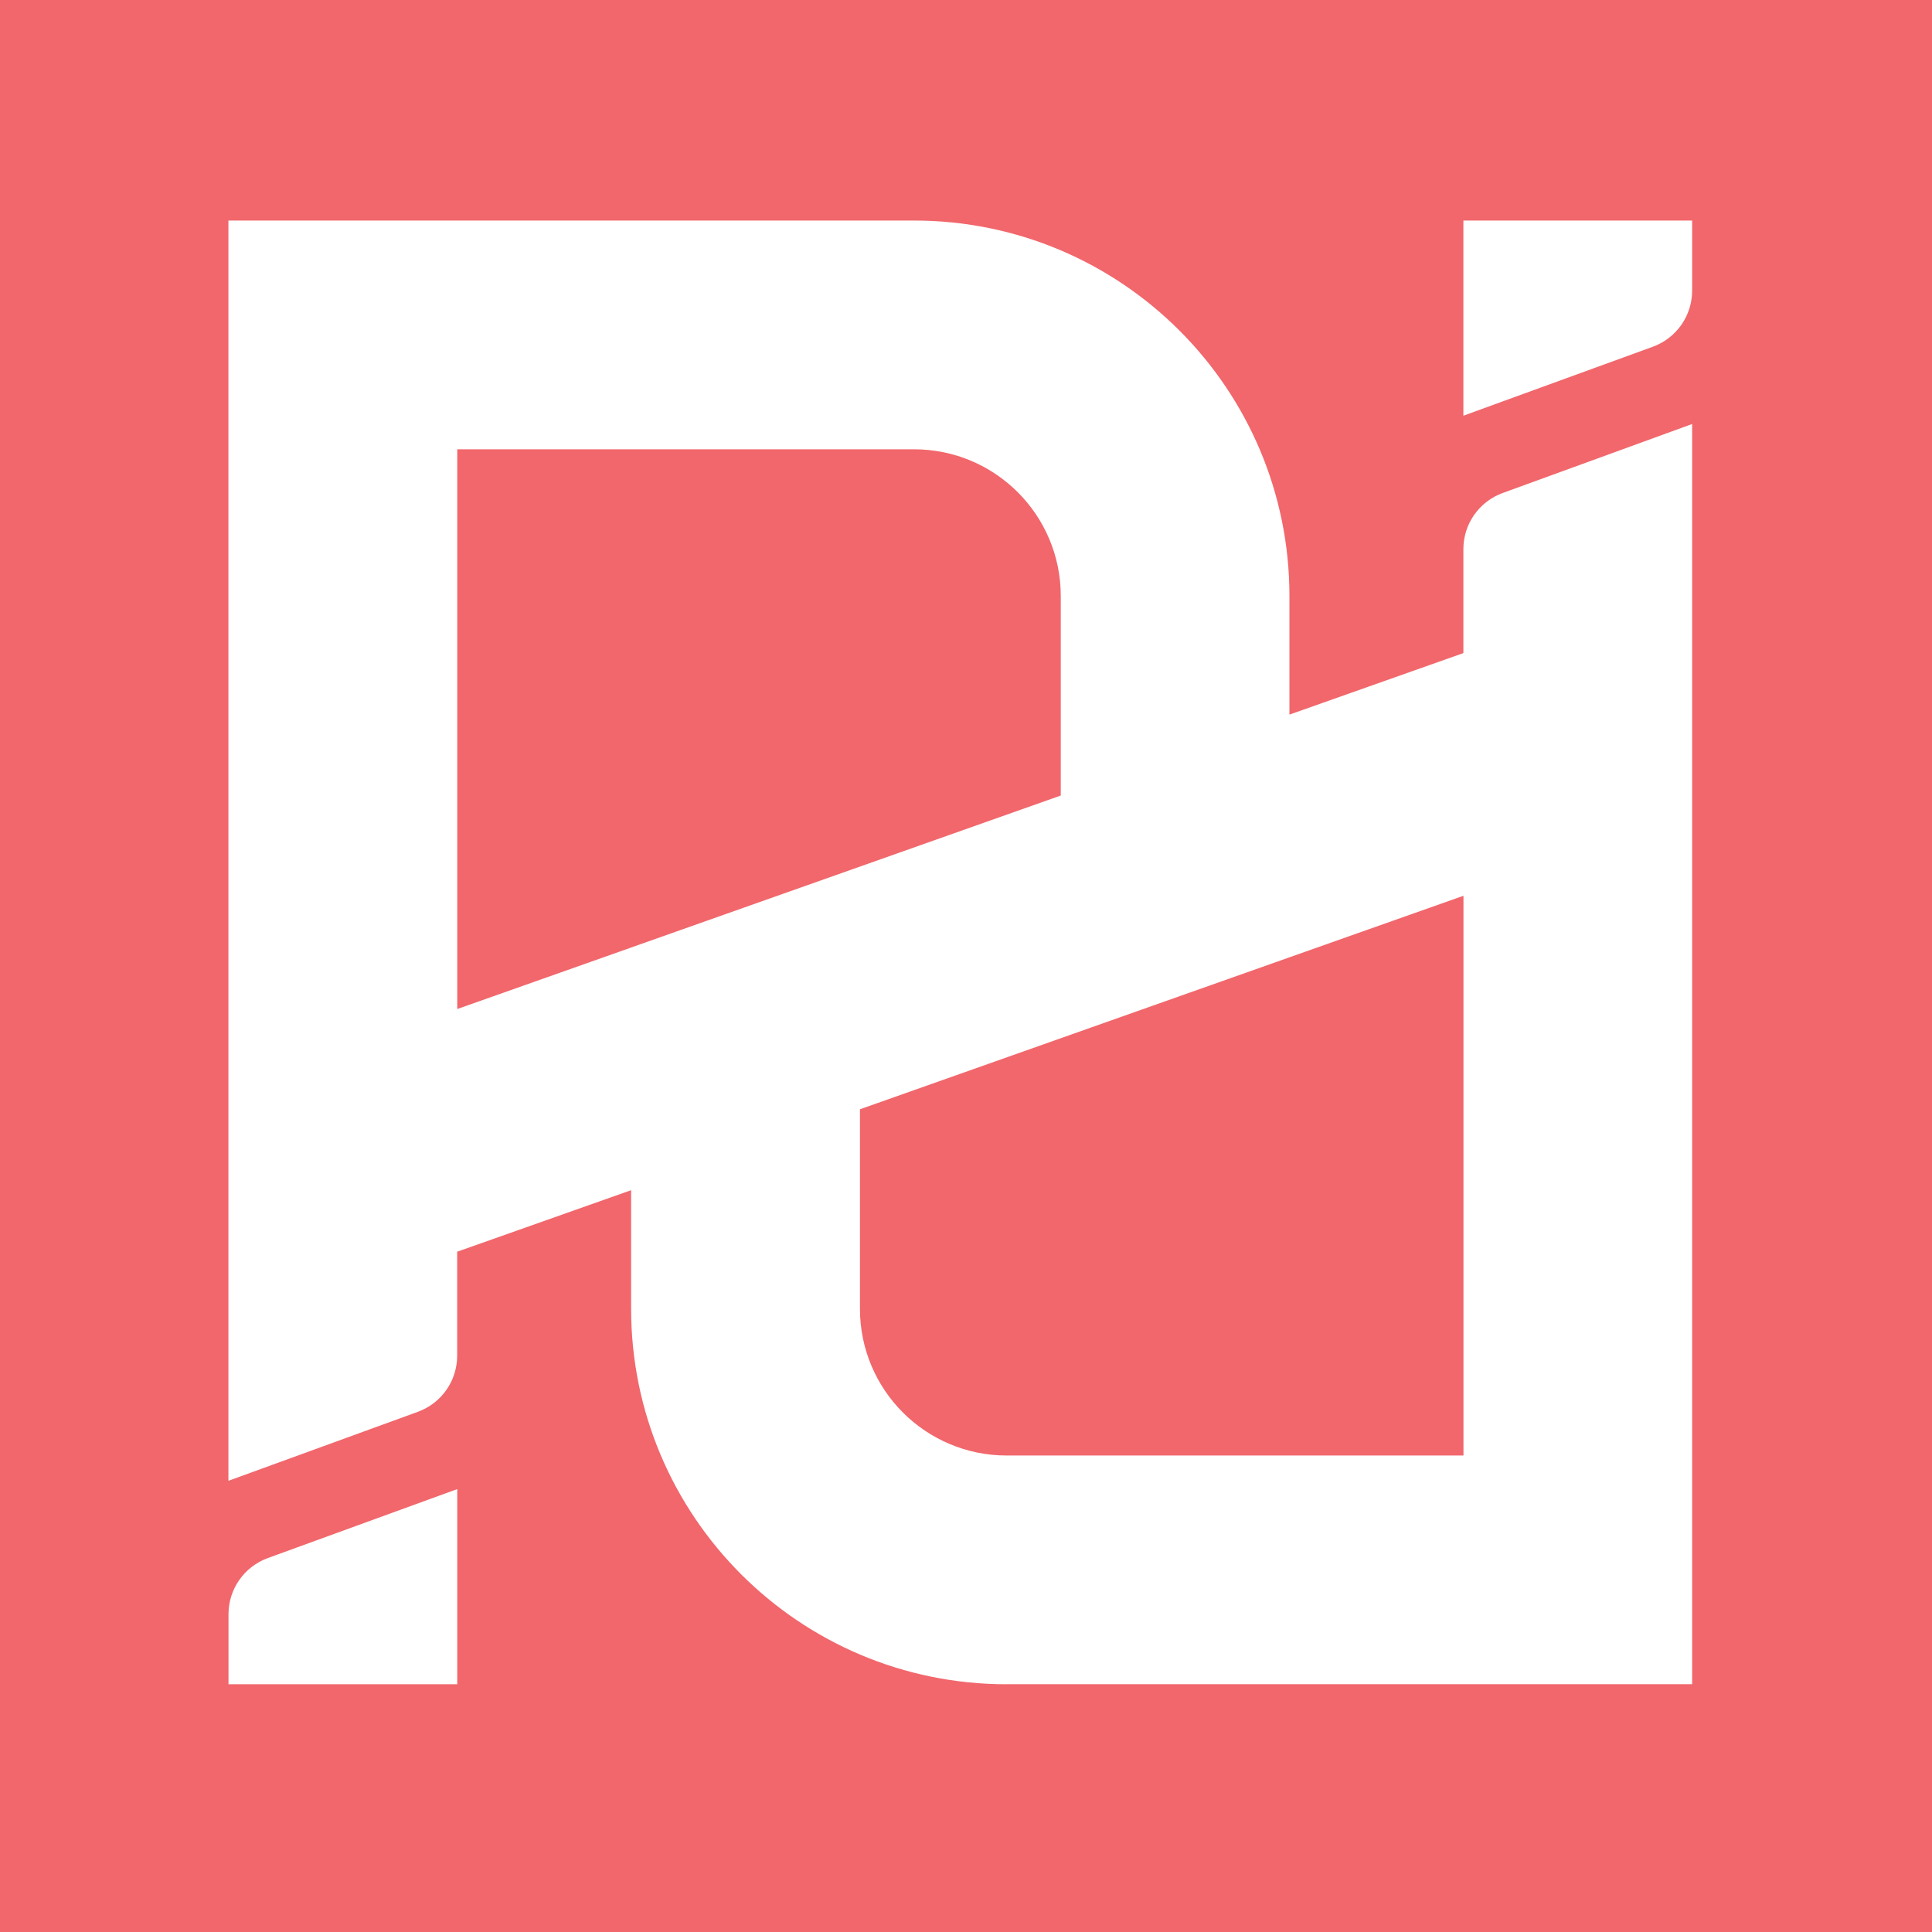
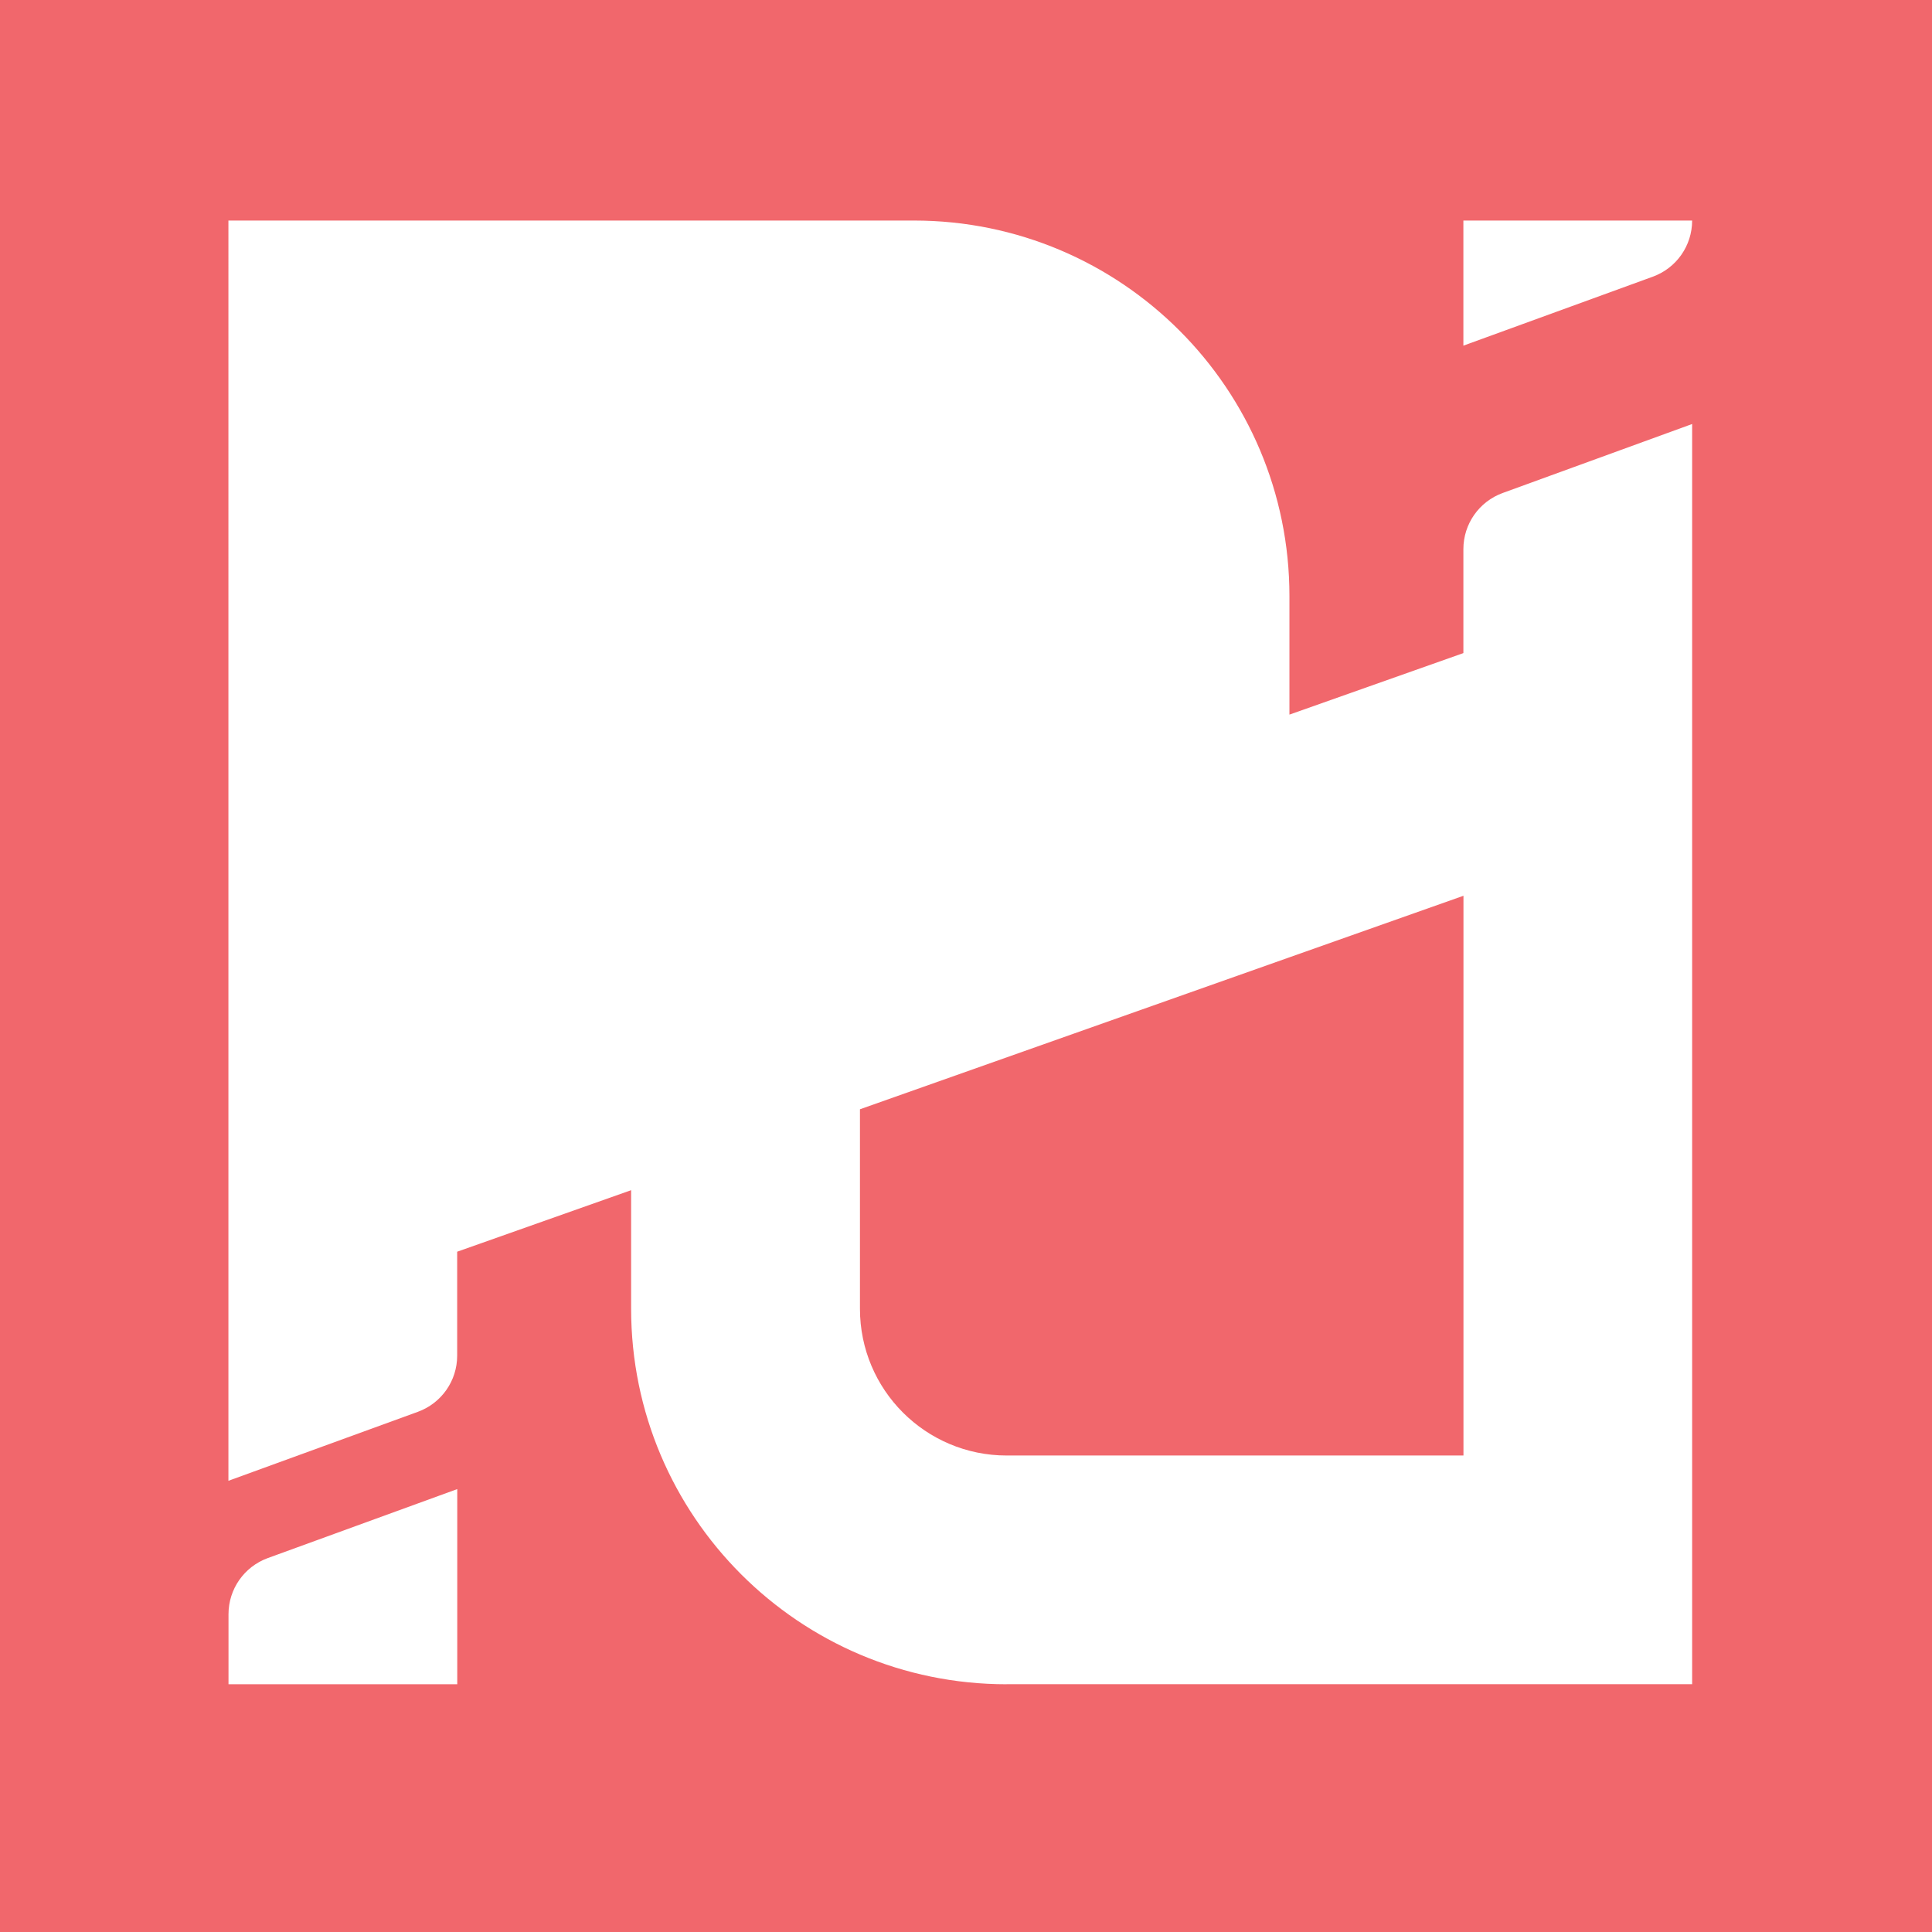
<svg xmlns="http://www.w3.org/2000/svg" id="Layer_2" viewBox="0 0 233.02 233.02">
  <defs>
    <style>.cls-1{fill:#f1676c;}</style>
  </defs>
  <g id="Layer_1-2">
    <path class="cls-1" d="M155.53,115.46l-51.81,18.33v24.06c0,9.78,7.92,17.7,17.7,17.7h55.09v-67.51l-20.98,7.42h0Z" />
-     <path class="cls-1" d="M76.12,114.28l18.41-6.51,33.41-11.82v-24.06c0-9.78-7.92-17.7-17.7-17.7h-55.09v67.51s20.98-7.42,20.98-7.42h0Z" />
-     <path class="cls-1" d="M0,0v233.02h233.02V0H0ZM176.5,26.6h27.59v8.45c0,3.03-1.89,5.73-4.74,6.77l-22.85,8.32v-23.54ZM55.15,203.14h-27.59v-8.45c0-3.03,1.89-5.73,4.74-6.77l22.85-8.32v23.54ZM121.41,203.14c-25.01,0-45.29-20.28-45.29-45.29v-14.3s-20.98,7.42-20.98,7.42v12.54c0,3.03-1.89,5.73-4.74,6.77l-22.85,8.32V26.6h82.68c25.01,0,45.29,20.28,45.29,45.29v14.3s20.98-7.42,20.98-7.42v-12.54c0-3.03,1.89-5.73,4.74-6.77l22.85-8.32v151.99s-82.68,0-82.68,0Z" />
+     <path class="cls-1" d="M0,0v233.02h233.02V0H0ZM176.5,26.6h27.59c0,3.03-1.89,5.73-4.74,6.77l-22.85,8.32v-23.54ZM55.15,203.14h-27.59v-8.45c0-3.03,1.89-5.73,4.74-6.77l22.85-8.32v23.54ZM121.41,203.14c-25.01,0-45.29-20.28-45.29-45.29v-14.3s-20.98,7.42-20.98,7.42v12.54c0,3.03-1.89,5.73-4.74,6.77l-22.85,8.32V26.6h82.68c25.01,0,45.29,20.28,45.29,45.29v14.3s20.98-7.42,20.98-7.42v-12.54c0-3.03,1.89-5.73,4.74-6.77l22.85-8.32v151.99s-82.68,0-82.68,0Z" />
  </g>
</svg>